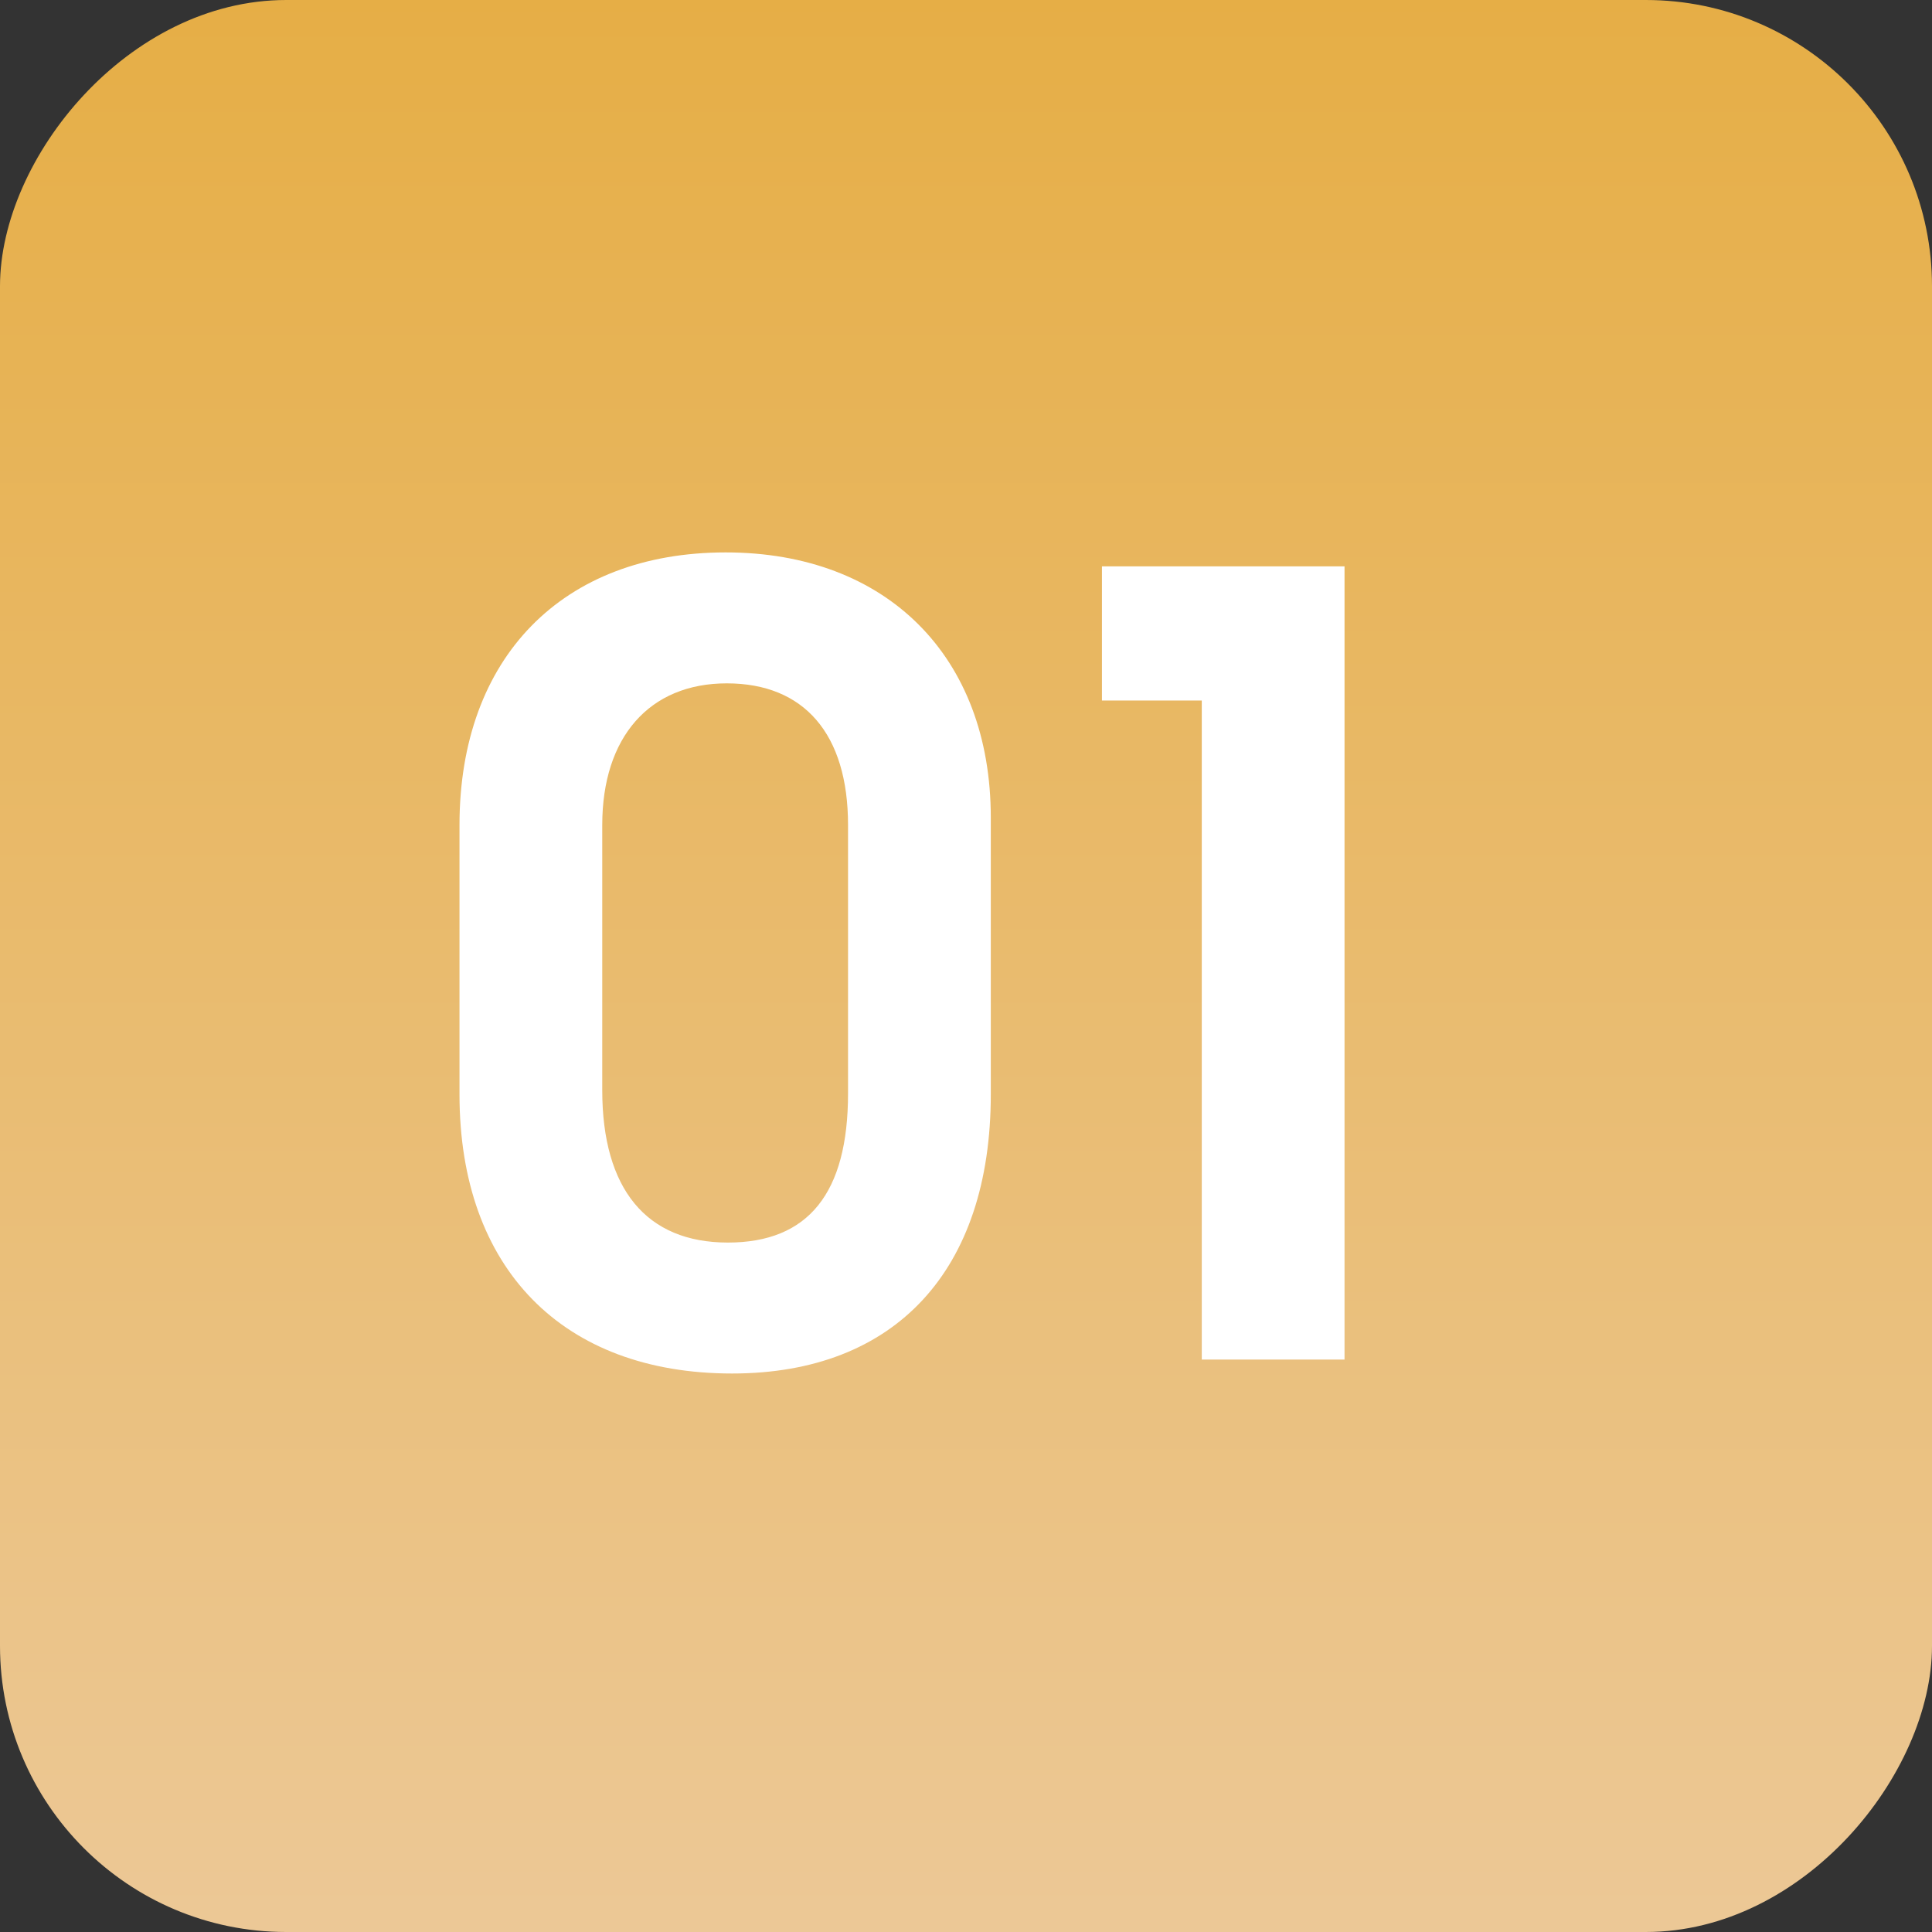
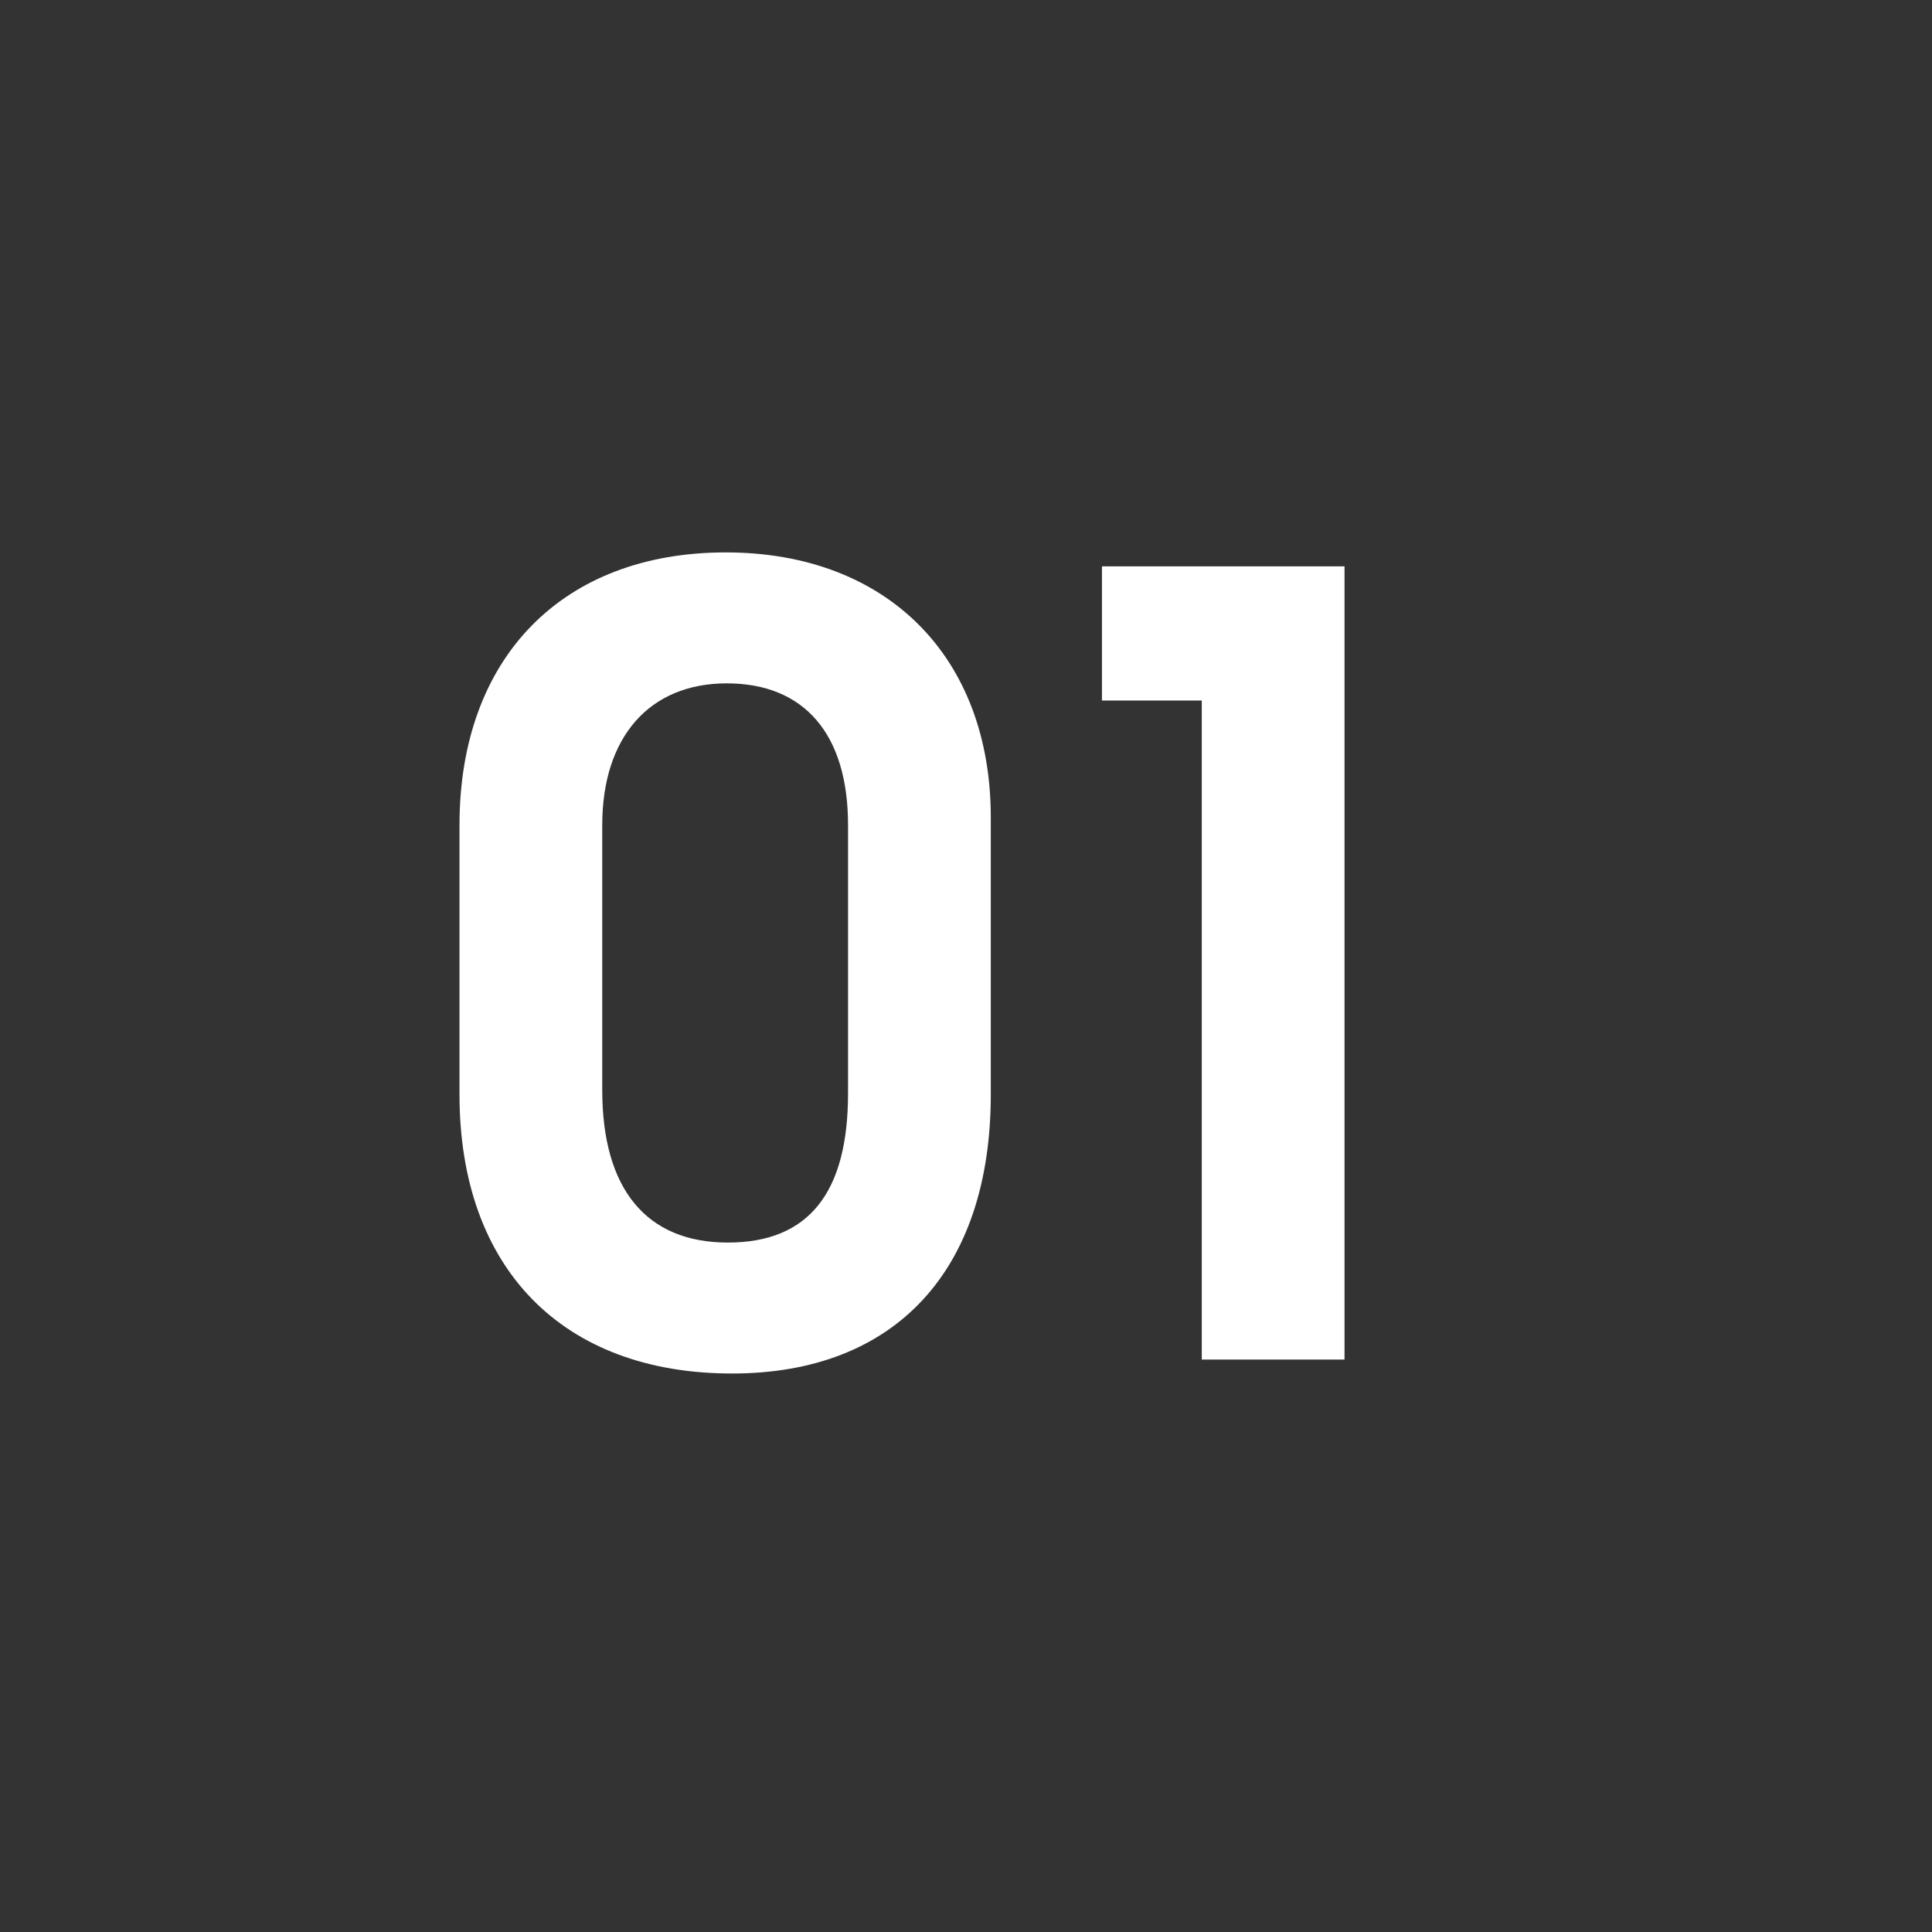
<svg xmlns="http://www.w3.org/2000/svg" width="54" height="54" viewBox="0 0 54 54" fill="none">
  <rect x="0" y="0" width="54" height="54" fill="#333333" stroke="none" />
-   <rect width="54" height="54" rx="8" transform="matrix(-1 0 0 1 54 0)" fill="url(#paint0_linear_33_454)" />
  <path d="M12.843 30.59V23.06C12.843 18.38 15.723 15.44 20.283 15.44C24.783 15.44 27.693 18.35 27.693 22.85V30.59C27.693 35.51 25.023 38.39 20.463 38.39C15.723 38.39 12.843 35.45 12.843 30.59ZM16.833 30.47C16.833 33.23 18.063 34.73 20.343 34.73C22.593 34.73 23.703 33.35 23.703 30.56V23.06C23.703 20.51 22.473 19.1 20.313 19.1C18.153 19.1 16.833 20.6 16.833 23.06V30.47ZM33.59 38V19.58H30.8V15.83H37.58V38H33.59Z" fill="white" />
  <defs>
    <linearGradient id="paint0_linear_33_454" x1="27" y1="0" x2="27" y2="54" gradientUnits="userSpaceOnUse">
      <stop stop-color="#E6AE46" />
      <stop offset="1" stop-color="#ECC896" />
    </linearGradient>
  </defs>
</svg>